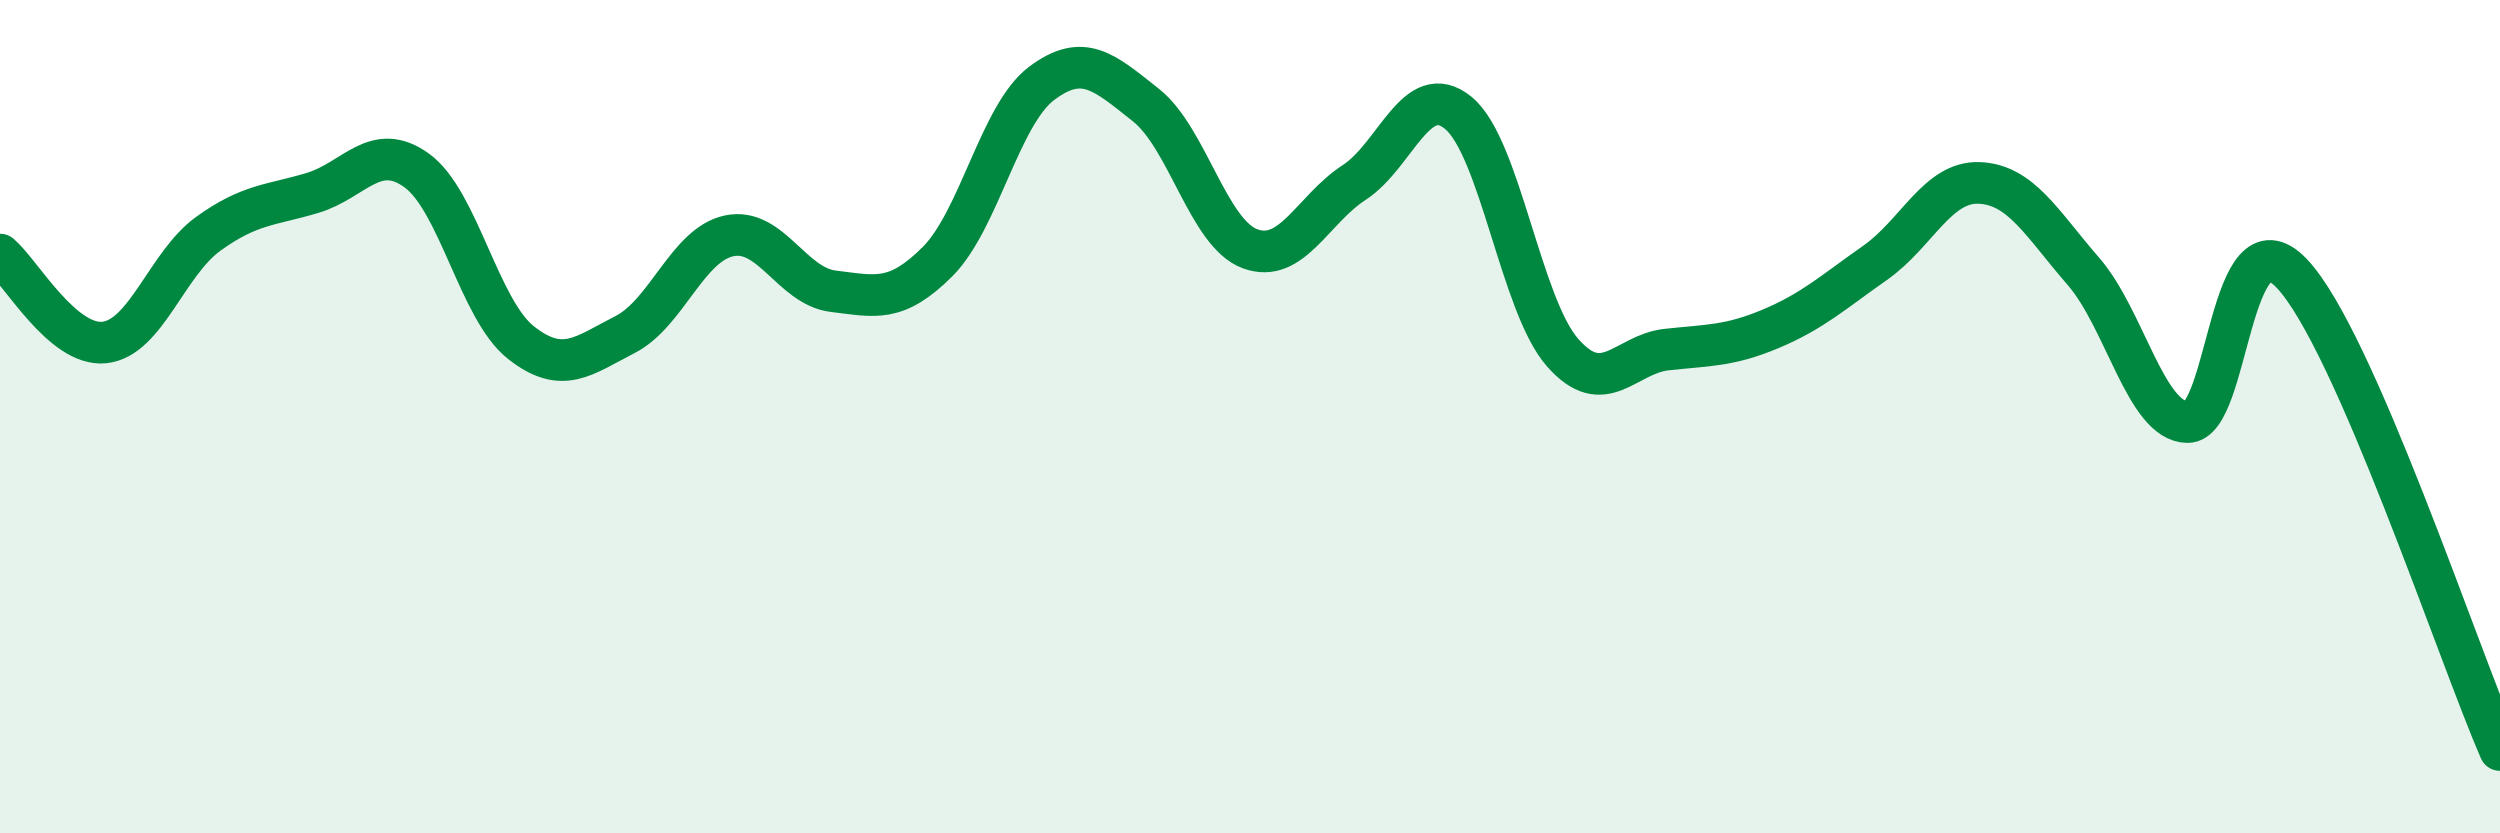
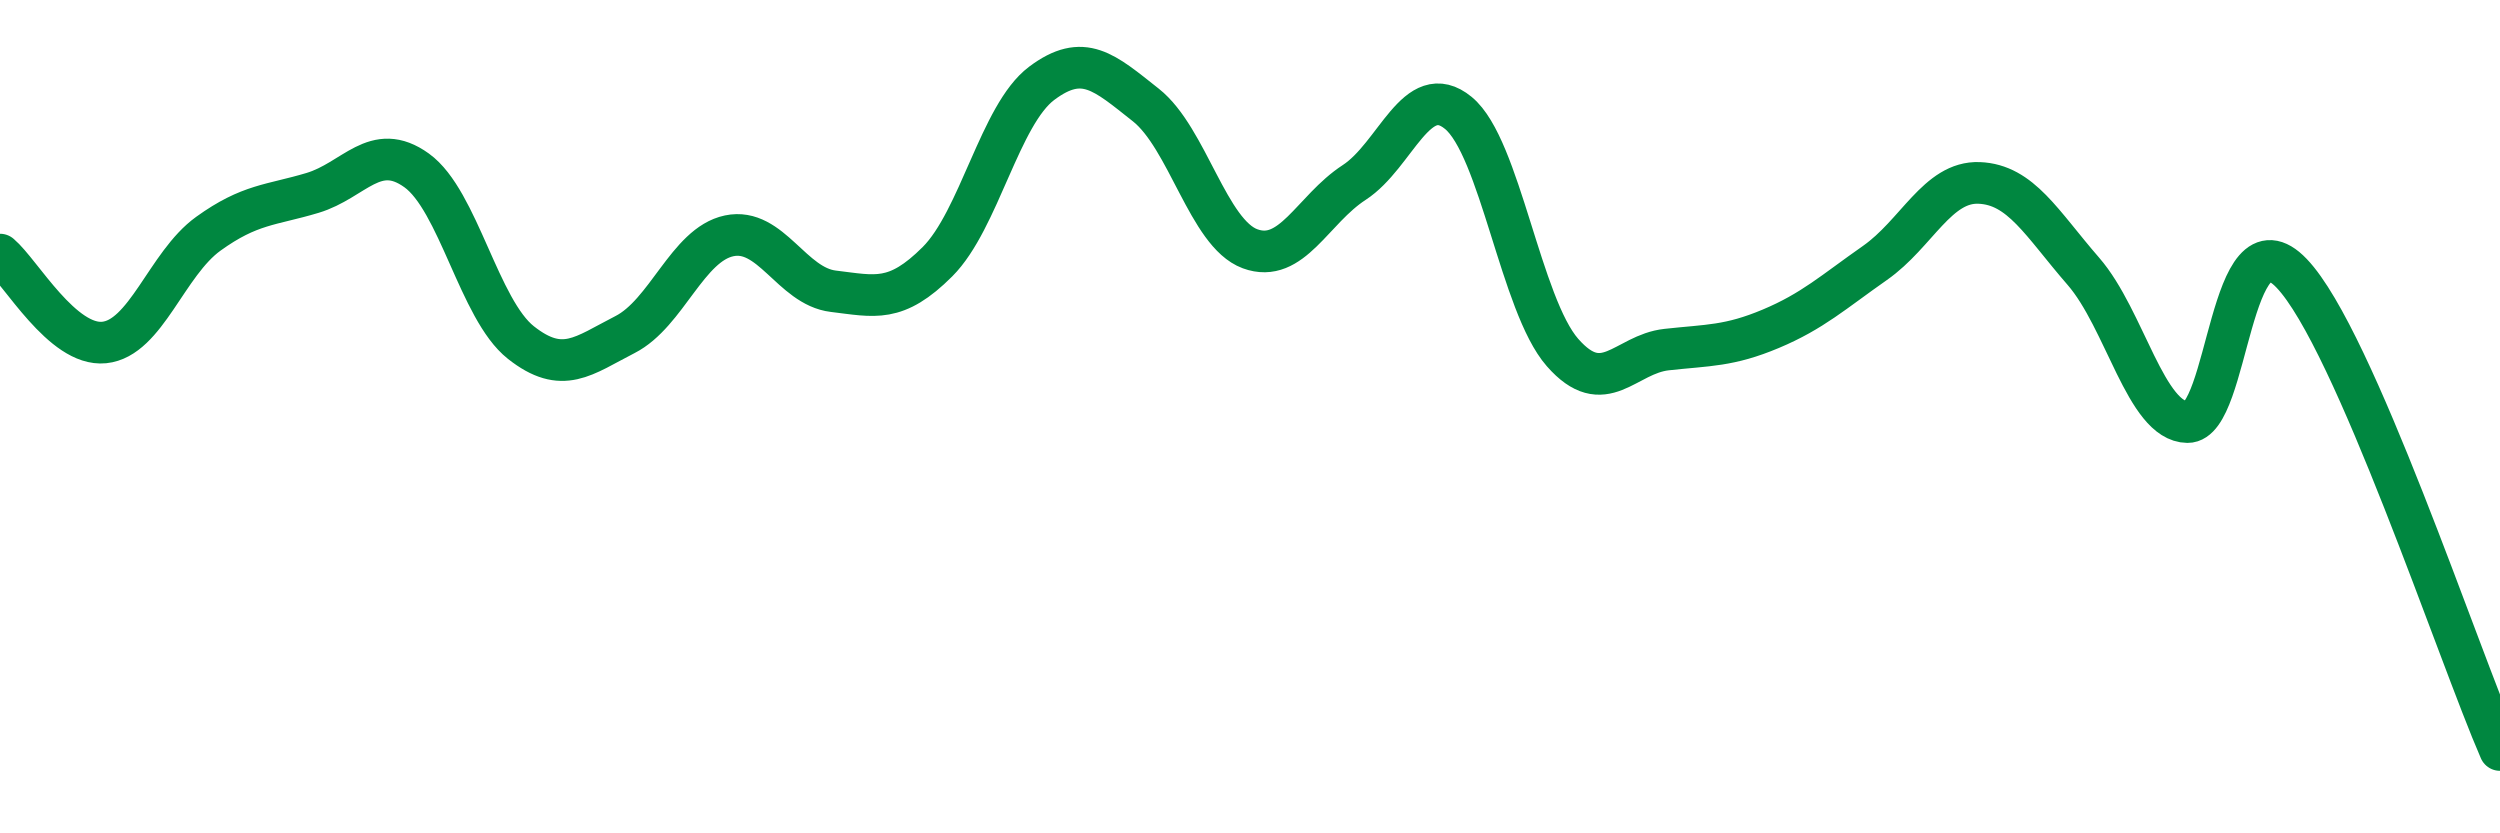
<svg xmlns="http://www.w3.org/2000/svg" width="60" height="20" viewBox="0 0 60 20">
-   <path d="M 0,6.11 C 0.5,6.53 1.5,8.32 2.5,8.22 C 3.5,8.12 4,6.33 5,5.61 C 6,4.89 6.5,4.93 7.5,4.63 C 8.5,4.33 9,3.37 10,4.09 C 11,4.81 11.5,7.43 12.5,8.22 C 13.5,9.01 14,8.54 15,8.03 C 16,7.52 16.5,5.87 17.5,5.66 C 18.5,5.45 19,6.87 20,6.99 C 21,7.11 21.5,7.28 22.5,6.28 C 23.5,5.28 24,2.75 25,2 C 26,1.25 26.5,1.73 27.5,2.52 C 28.5,3.31 29,5.6 30,5.97 C 31,6.34 31.5,5.03 32.5,4.38 C 33.5,3.73 34,1.89 35,2.71 C 36,3.53 36.5,7.32 37.5,8.46 C 38.5,9.6 39,8.5 40,8.39 C 41,8.28 41.5,8.31 42.5,7.89 C 43.5,7.47 44,7.01 45,6.31 C 46,5.61 46.5,4.35 47.5,4.39 C 48.5,4.43 49,5.36 50,6.51 C 51,7.66 51.5,10.12 52.5,10.13 C 53.5,10.14 53.5,4.99 55,6.56 C 56.5,8.13 59,15.71 60,18L60 20L0 20Z" fill="#008740" opacity="0.1" stroke-linecap="round" stroke-linejoin="round" />
  <path d="M 0,6.11 C 0.5,6.53 1.5,8.32 2.5,8.22 C 3.5,8.12 4,6.33 5,5.61 C 6,4.89 6.5,4.93 7.5,4.63 C 8.5,4.33 9,3.37 10,4.09 C 11,4.81 11.5,7.43 12.5,8.22 C 13.5,9.01 14,8.54 15,8.03 C 16,7.52 16.5,5.87 17.5,5.66 C 18.5,5.45 19,6.87 20,6.99 C 21,7.11 21.5,7.28 22.5,6.28 C 23.5,5.28 24,2.75 25,2 C 26,1.25 26.5,1.73 27.5,2.52 C 28.5,3.31 29,5.6 30,5.97 C 31,6.34 31.5,5.03 32.5,4.38 C 33.5,3.73 34,1.89 35,2.71 C 36,3.53 36.5,7.32 37.5,8.46 C 38.5,9.6 39,8.5 40,8.39 C 41,8.28 41.5,8.31 42.5,7.89 C 43.5,7.47 44,7.01 45,6.31 C 46,5.61 46.5,4.35 47.5,4.39 C 48.5,4.43 49,5.36 50,6.51 C 51,7.66 51.5,10.12 52.5,10.13 C 53.5,10.14 53.5,4.99 55,6.56 C 56.5,8.13 59,15.71 60,18" stroke="#008740" stroke-width="1" fill="none" stroke-linecap="round" stroke-linejoin="round" />
</svg>